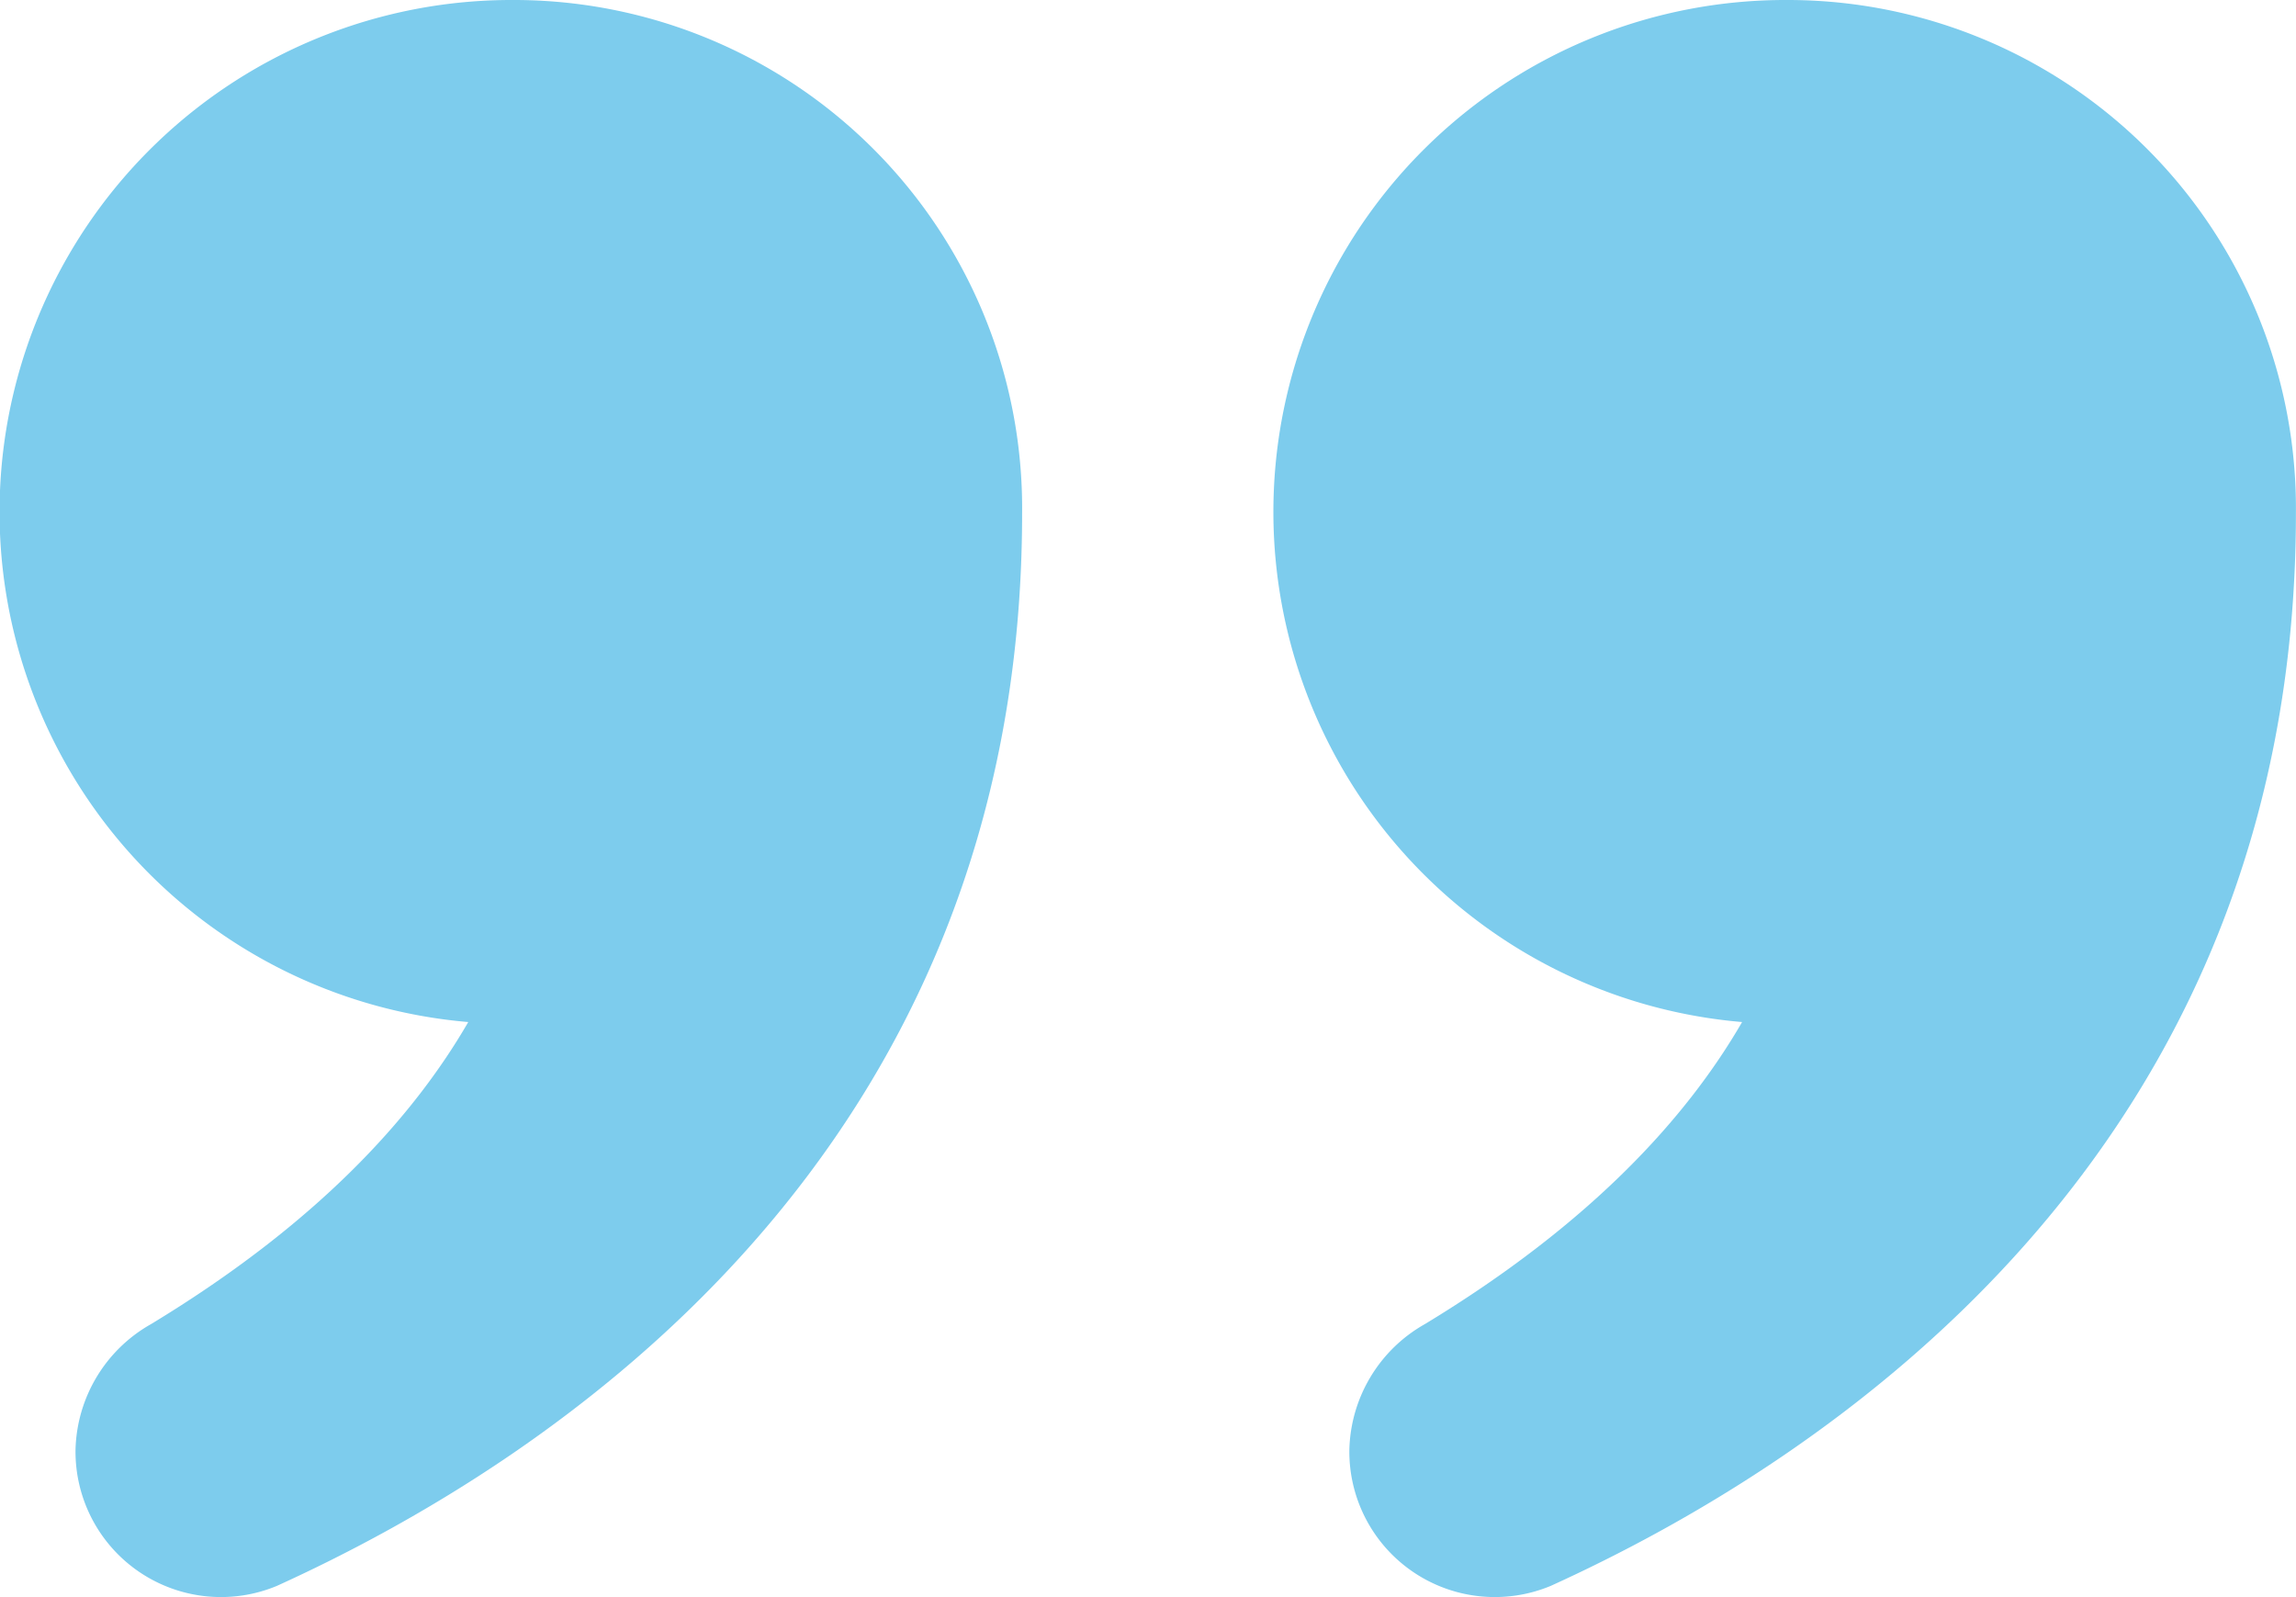
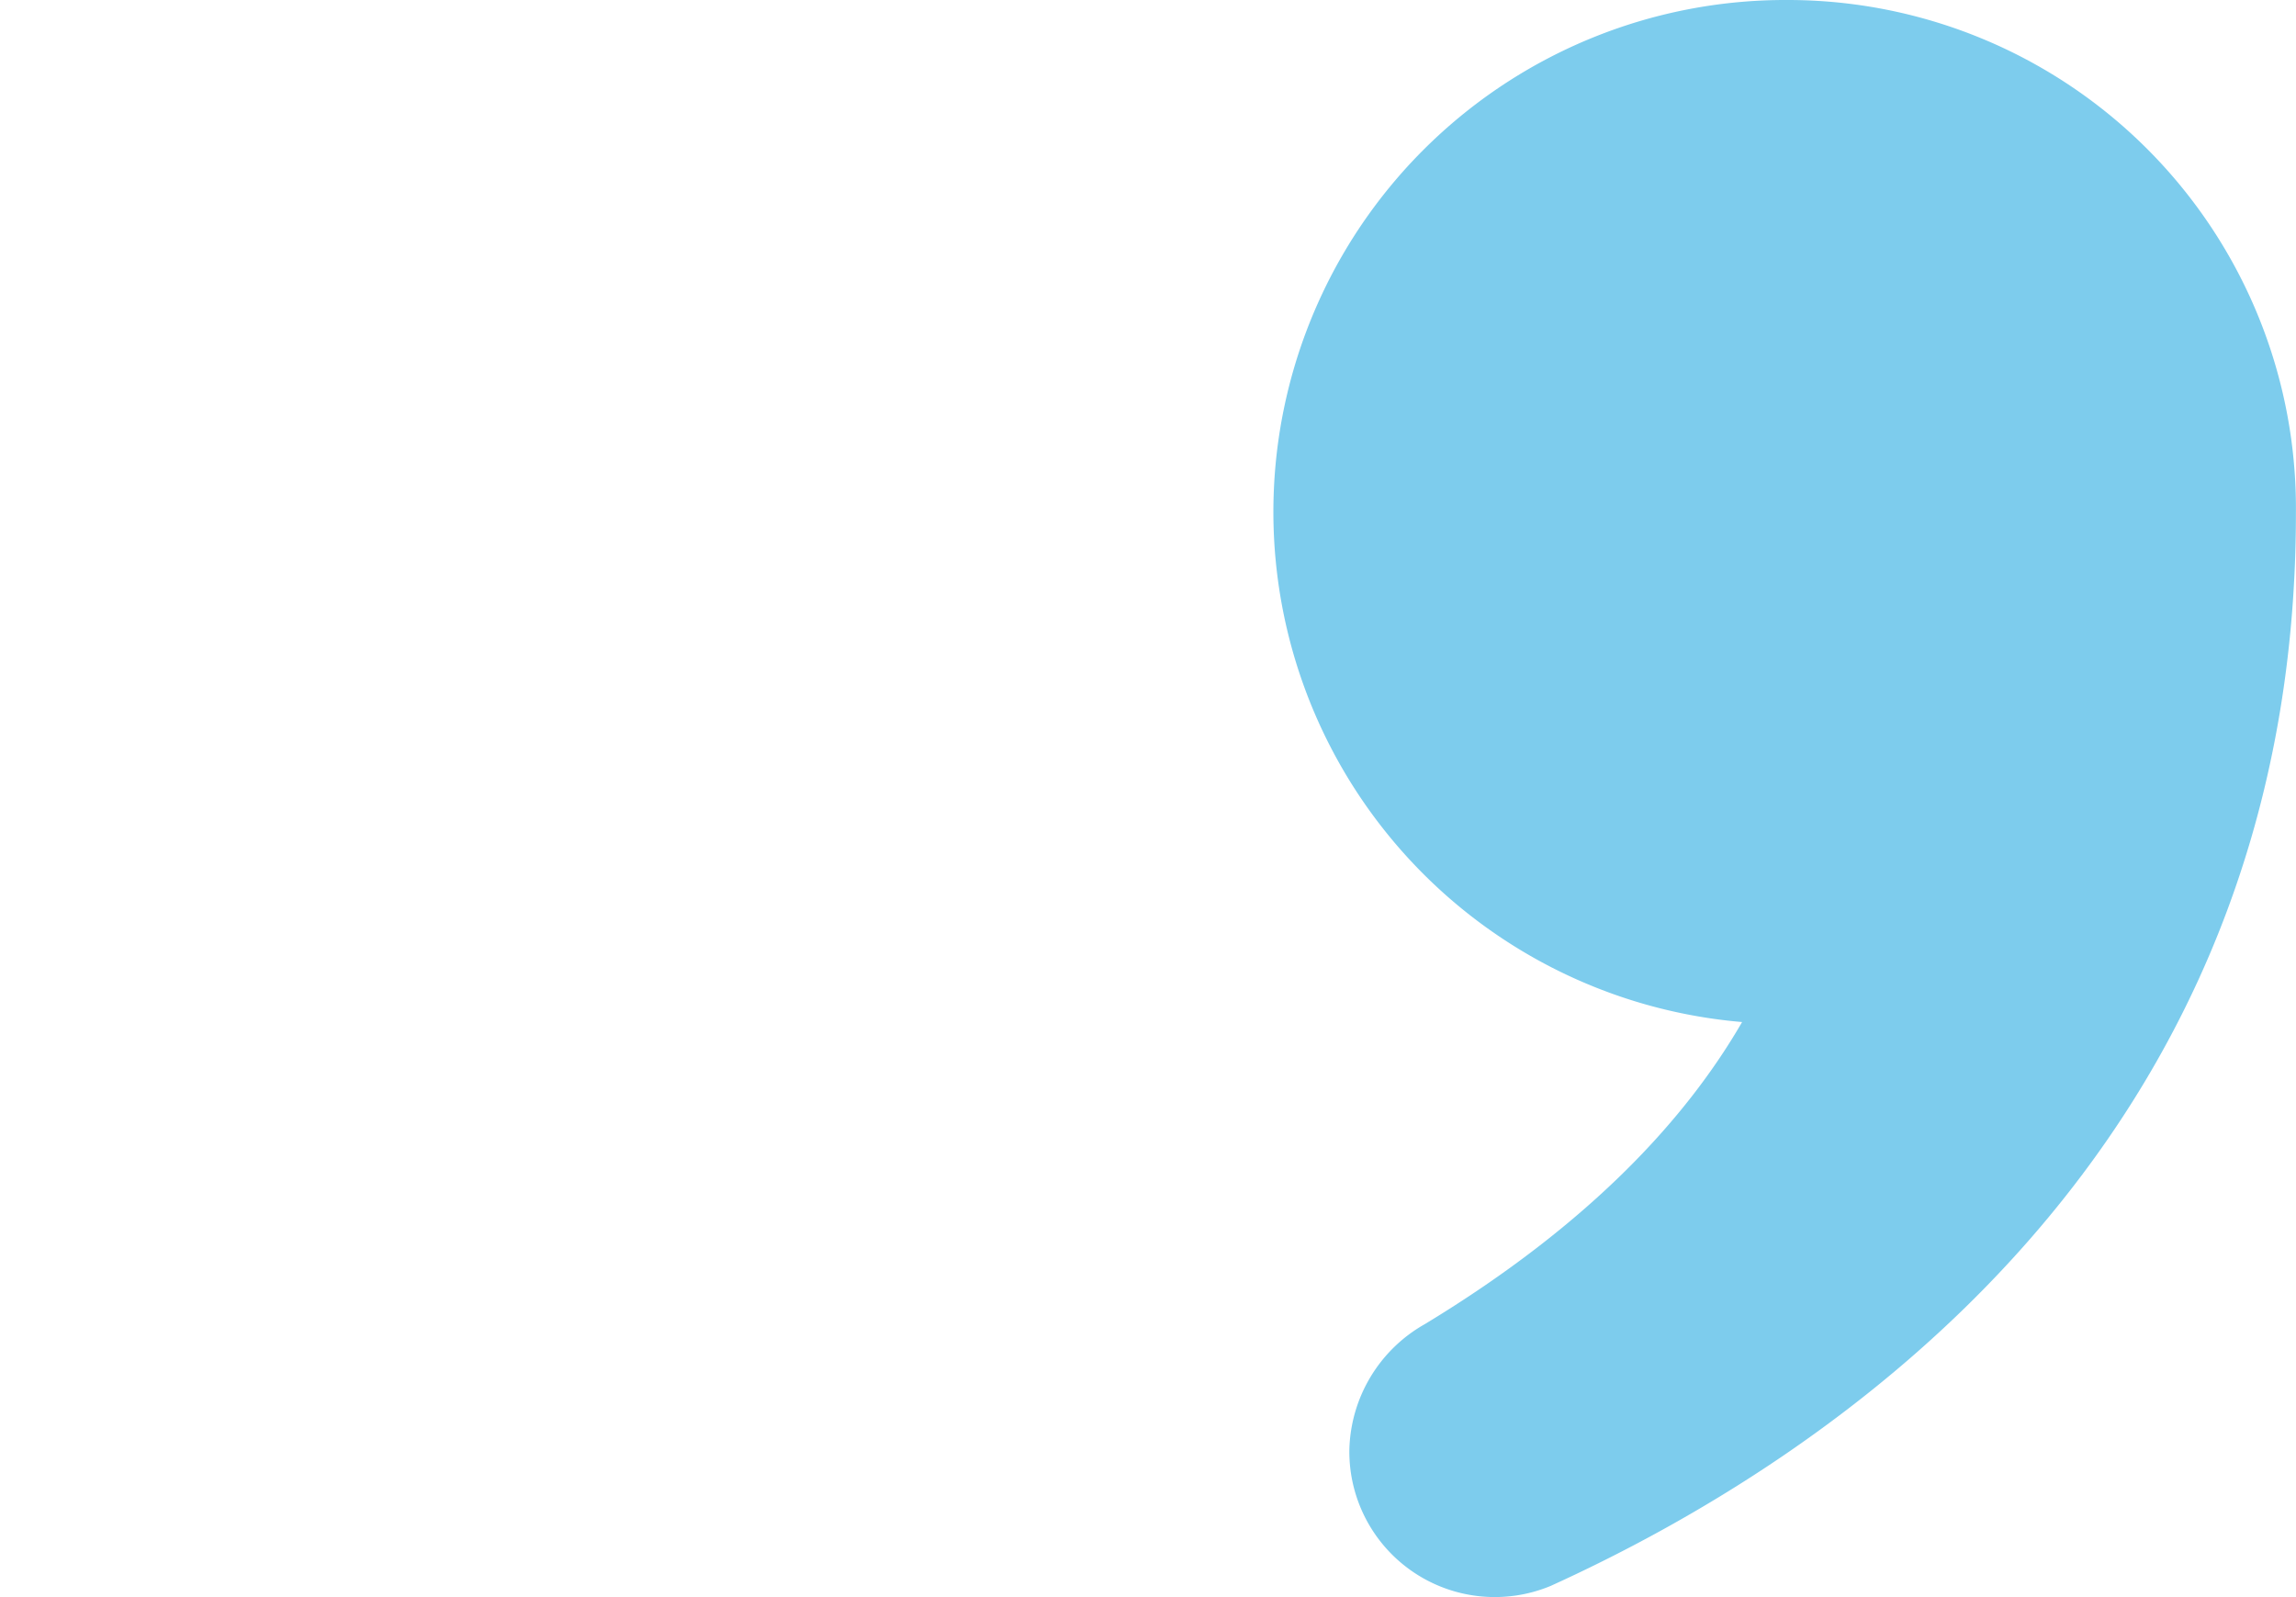
<svg xmlns="http://www.w3.org/2000/svg" width="75.064" height="52.227" viewBox="0 0 75.064 52.227">
  <g id="Group_115" data-name="Group 115" transform="translate(-51.8 -47.9)">
-     <path id="Path_13" data-name="Path 13" d="M68.59,47.9a16.738,16.738,0,0,0-1.481,33.416C65.3,84.443,62.17,87.9,56.738,91.192a4.85,4.85,0,0,0-2.469,4.115,4.756,4.756,0,0,0,6.584,4.444C69.907,95.637,85.216,85.6,85.216,64.69A16.615,16.615,0,0,0,68.59,47.9Z" transform="translate(0 0)" fill="#7dcced" />
    <path id="Path_14" data-name="Path 14" d="M93.89,47.9a16.738,16.738,0,0,0-1.481,33.416C90.6,84.443,87.47,87.9,82.038,91.192a4.85,4.85,0,0,0-2.469,4.115,4.756,4.756,0,0,0,6.584,4.444c9.053-4.115,24.362-14.156,24.362-35.062A16.615,16.615,0,0,0,93.89,47.9Z" transform="translate(16.346 0)" fill="#7dcced" />
  </g>
</svg>